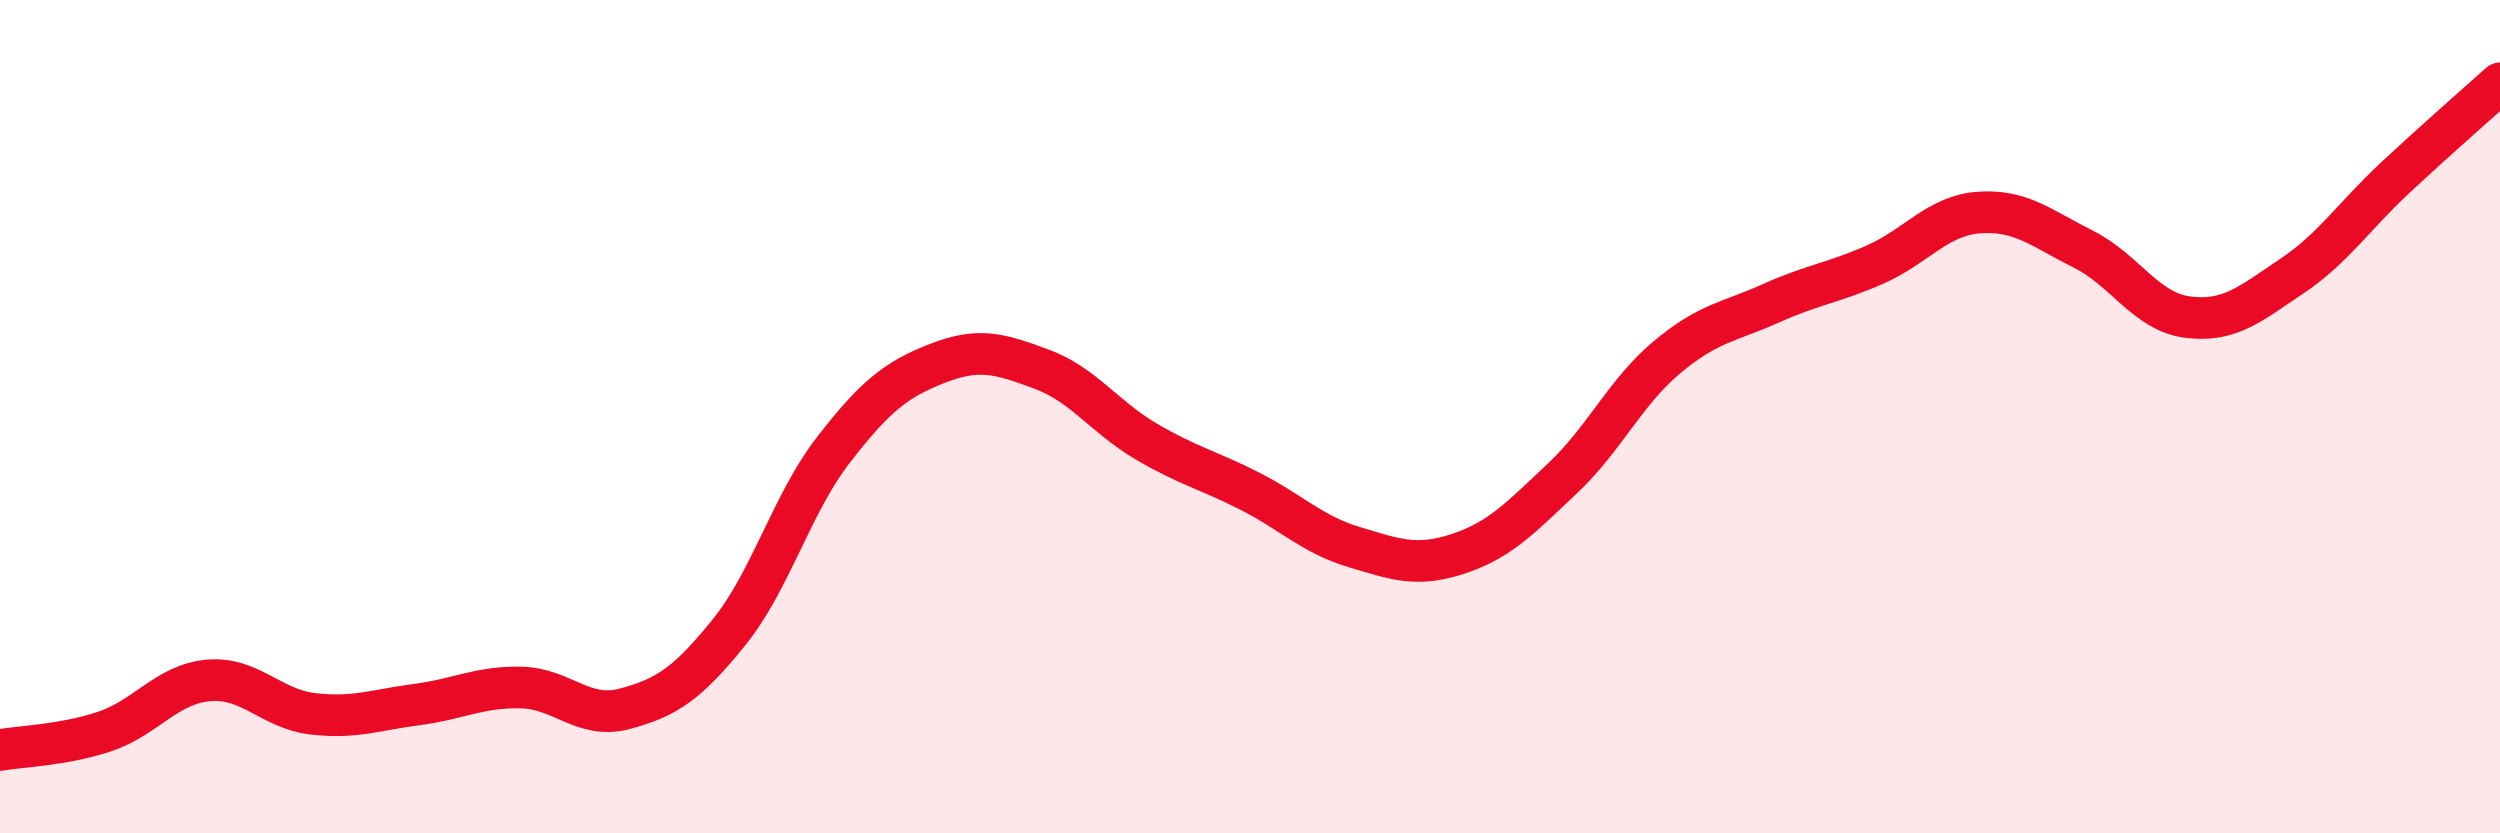
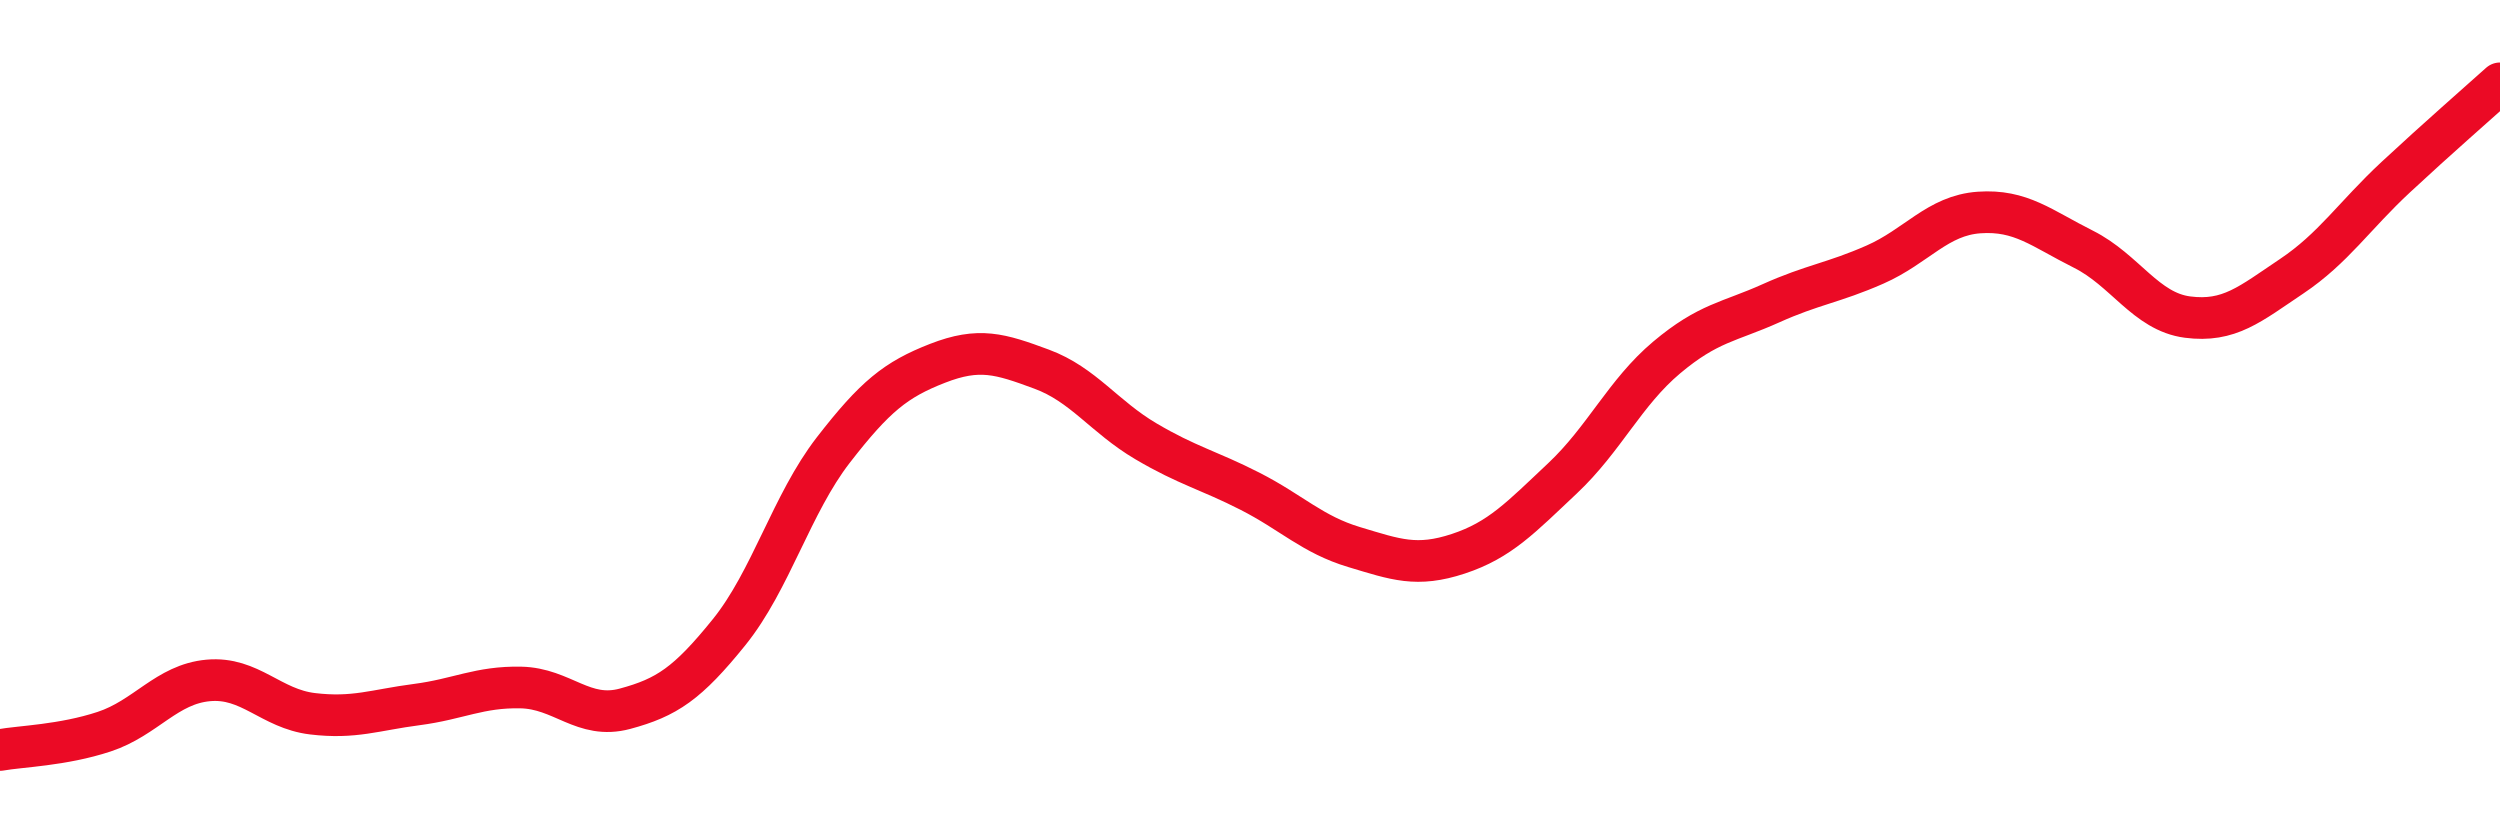
<svg xmlns="http://www.w3.org/2000/svg" width="60" height="20" viewBox="0 0 60 20">
-   <path d="M 0,18 C 0.5,17.91 1.5,17.89 2.5,17.56 C 3.5,17.23 4,16.42 5,16.33 C 6,16.24 6.5,17.01 7.5,17.13 C 8.5,17.25 9,17.04 10,16.91 C 11,16.78 11.5,16.48 12.5,16.5 C 13.5,16.52 14,17.28 15,17.01 C 16,16.74 16.5,16.41 17.5,15.17 C 18.5,13.93 19,12.09 20,10.8 C 21,9.51 21.5,9.11 22.5,8.72 C 23.5,8.33 24,8.49 25,8.86 C 26,9.23 26.5,10 27.5,10.59 C 28.5,11.18 29,11.28 30,11.79 C 31,12.3 31.5,12.83 32.5,13.13 C 33.5,13.43 34,13.62 35,13.29 C 36,12.96 36.5,12.42 37.5,11.48 C 38.5,10.54 39,9.42 40,8.58 C 41,7.74 41.5,7.73 42.5,7.28 C 43.5,6.83 44,6.79 45,6.35 C 46,5.91 46.5,5.17 47.5,5.1 C 48.5,5.03 49,5.48 50,5.98 C 51,6.48 51.5,7.48 52.5,7.61 C 53.5,7.74 54,7.3 55,6.63 C 56,5.96 56.5,5.18 57.5,4.25 C 58.5,3.32 59.5,2.45 60,2L60 20L0 20Z" fill="#EB0A25" opacity="0.1" stroke-linecap="round" stroke-linejoin="round" />
  <path d="M 0,18 C 0.5,17.91 1.5,17.89 2.5,17.56 C 3.5,17.23 4,16.42 5,16.33 C 6,16.24 6.5,17.01 7.5,17.13 C 8.5,17.25 9,17.04 10,16.91 C 11,16.78 11.5,16.48 12.5,16.5 C 13.5,16.52 14,17.28 15,17.01 C 16,16.74 16.5,16.41 17.5,15.17 C 18.5,13.93 19,12.09 20,10.8 C 21,9.51 21.5,9.11 22.5,8.72 C 23.5,8.33 24,8.49 25,8.86 C 26,9.23 26.5,10 27.5,10.59 C 28.5,11.18 29,11.28 30,11.79 C 31,12.3 31.5,12.83 32.5,13.13 C 33.5,13.43 34,13.62 35,13.29 C 36,12.96 36.5,12.42 37.5,11.48 C 38.5,10.54 39,9.42 40,8.58 C 41,7.74 41.5,7.73 42.5,7.28 C 43.5,6.83 44,6.79 45,6.35 C 46,5.91 46.5,5.17 47.5,5.1 C 48.5,5.03 49,5.48 50,5.98 C 51,6.48 51.5,7.48 52.5,7.61 C 53.5,7.74 54,7.3 55,6.63 C 56,5.96 56.5,5.18 57.5,4.25 C 58.5,3.32 59.5,2.45 60,2" stroke="#EB0A25" stroke-width="1" fill="none" stroke-linecap="round" stroke-linejoin="round" />
</svg>